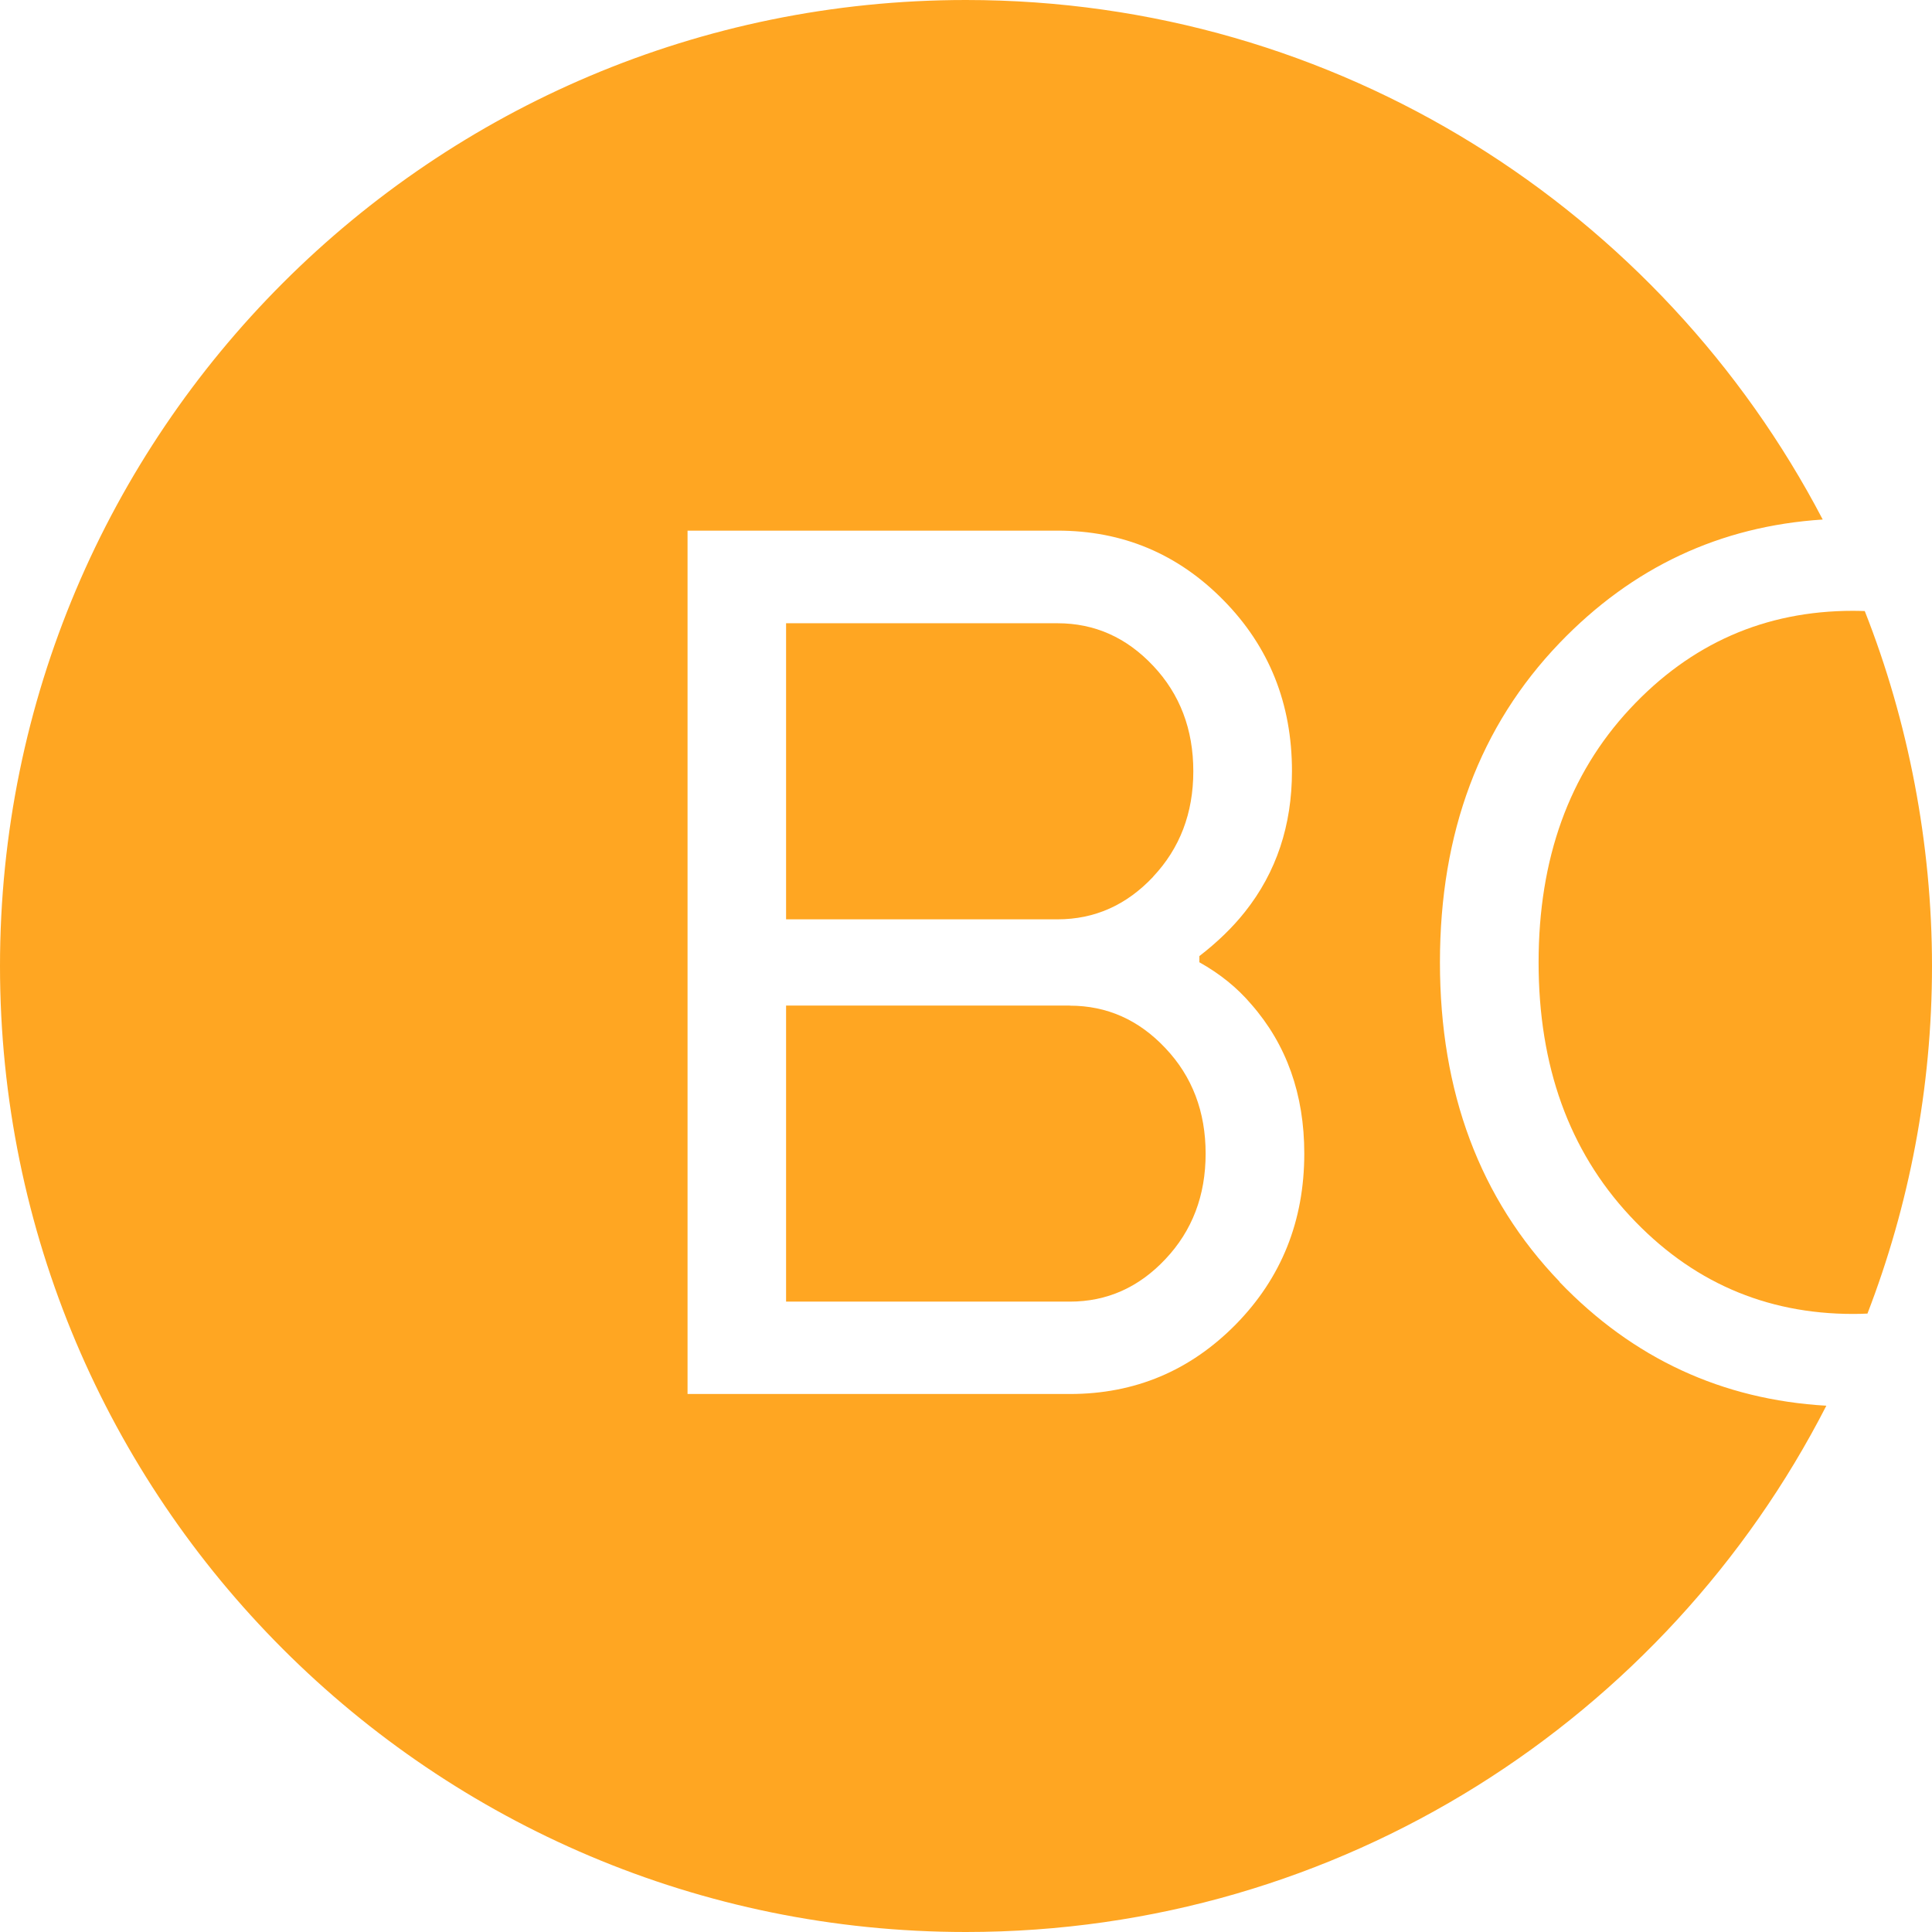
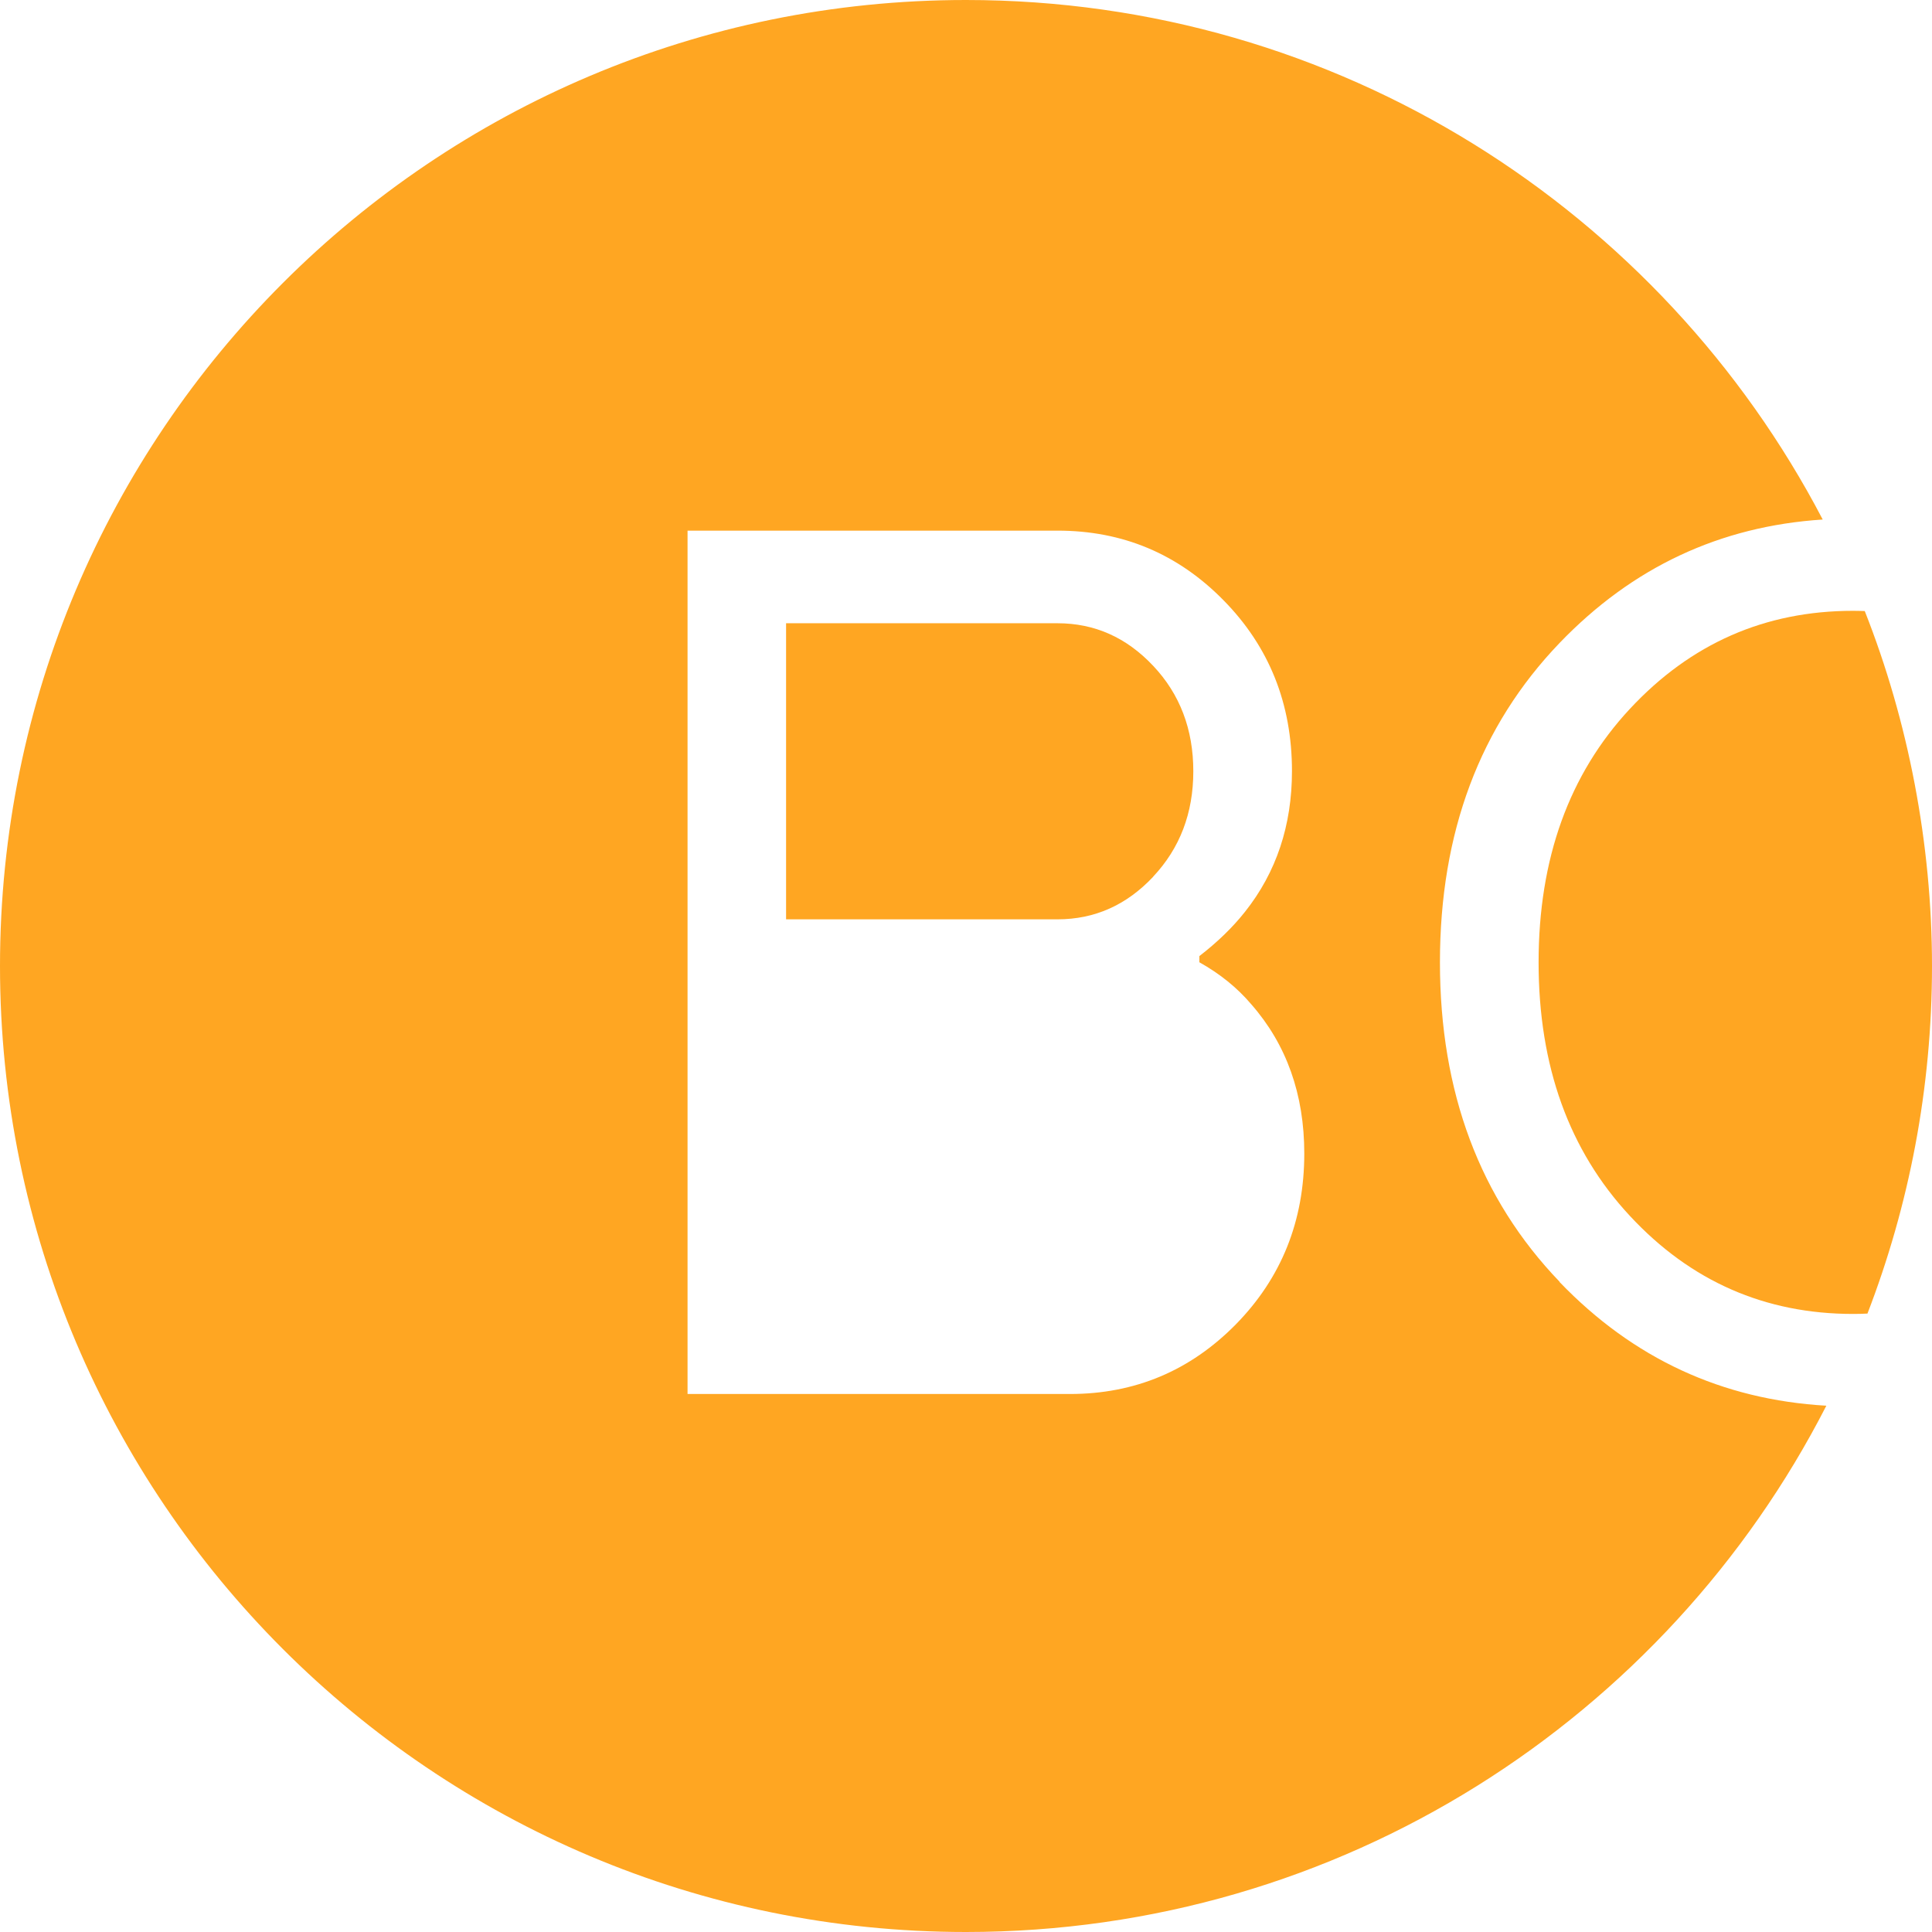
<svg xmlns="http://www.w3.org/2000/svg" width="32" height="32" viewBox="0 0 32 32" fill="none">
  <path d="M30.885 10.121C30.823 10.119 30.758 10.117 30.694 10.117C29.236 10.117 28.005 10.657 26.996 11.741C25.988 12.824 25.484 14.224 25.484 15.94C25.484 17.656 25.988 19.056 26.996 20.139C28.003 21.223 29.236 21.763 30.694 21.763C30.774 21.763 30.852 21.761 30.931 21.757C31.619 19.971 32 18.029 32 16C32 13.972 31.605 11.941 30.887 10.123L30.885 10.121Z" fill="#FFA622" />
-   <path d="M17.72 16.655H13.02V21.559H17.72C18.333 21.559 18.862 21.325 19.304 20.854C19.747 20.384 19.969 19.803 19.969 19.108C19.969 18.413 19.747 17.83 19.304 17.362C18.862 16.891 18.333 16.657 17.72 16.657V16.655Z" fill="#FFA622" />
  <path d="M19.1 14.52C19.542 14.05 19.765 13.469 19.765 12.774C19.765 12.079 19.542 11.496 19.1 11.028C18.657 10.557 18.129 10.323 17.516 10.323H13.02V15.227H17.516C18.129 15.227 18.657 14.993 19.1 14.522V14.52Z" fill="#FFA622" />
  <path d="M25.832 21.23C24.511 19.855 23.85 18.091 23.85 15.94C23.85 13.789 24.511 12.025 25.832 10.649C27.036 9.396 28.488 8.715 30.19 8.605C27.518 3.49 22.166 0 16 0C7.163 0 0 7.163 0 16C0 24.837 7.163 32 16 32C22.214 32 27.601 28.458 30.25 23.283C28.524 23.183 27.05 22.502 25.832 21.235V21.23ZM20.47 21.935C19.713 22.704 18.797 23.089 17.722 23.089H11.388V8.789H17.518C18.593 8.789 19.51 9.173 20.265 9.942C21.022 10.711 21.399 11.655 21.399 12.772C21.399 13.671 21.14 14.448 20.622 15.101C20.418 15.359 20.165 15.605 19.865 15.836V15.938C20.205 16.128 20.492 16.36 20.724 16.633C21.309 17.3 21.603 18.125 21.603 19.106C21.603 20.223 21.224 21.166 20.47 21.935Z" fill="#FFA622" />
</svg>